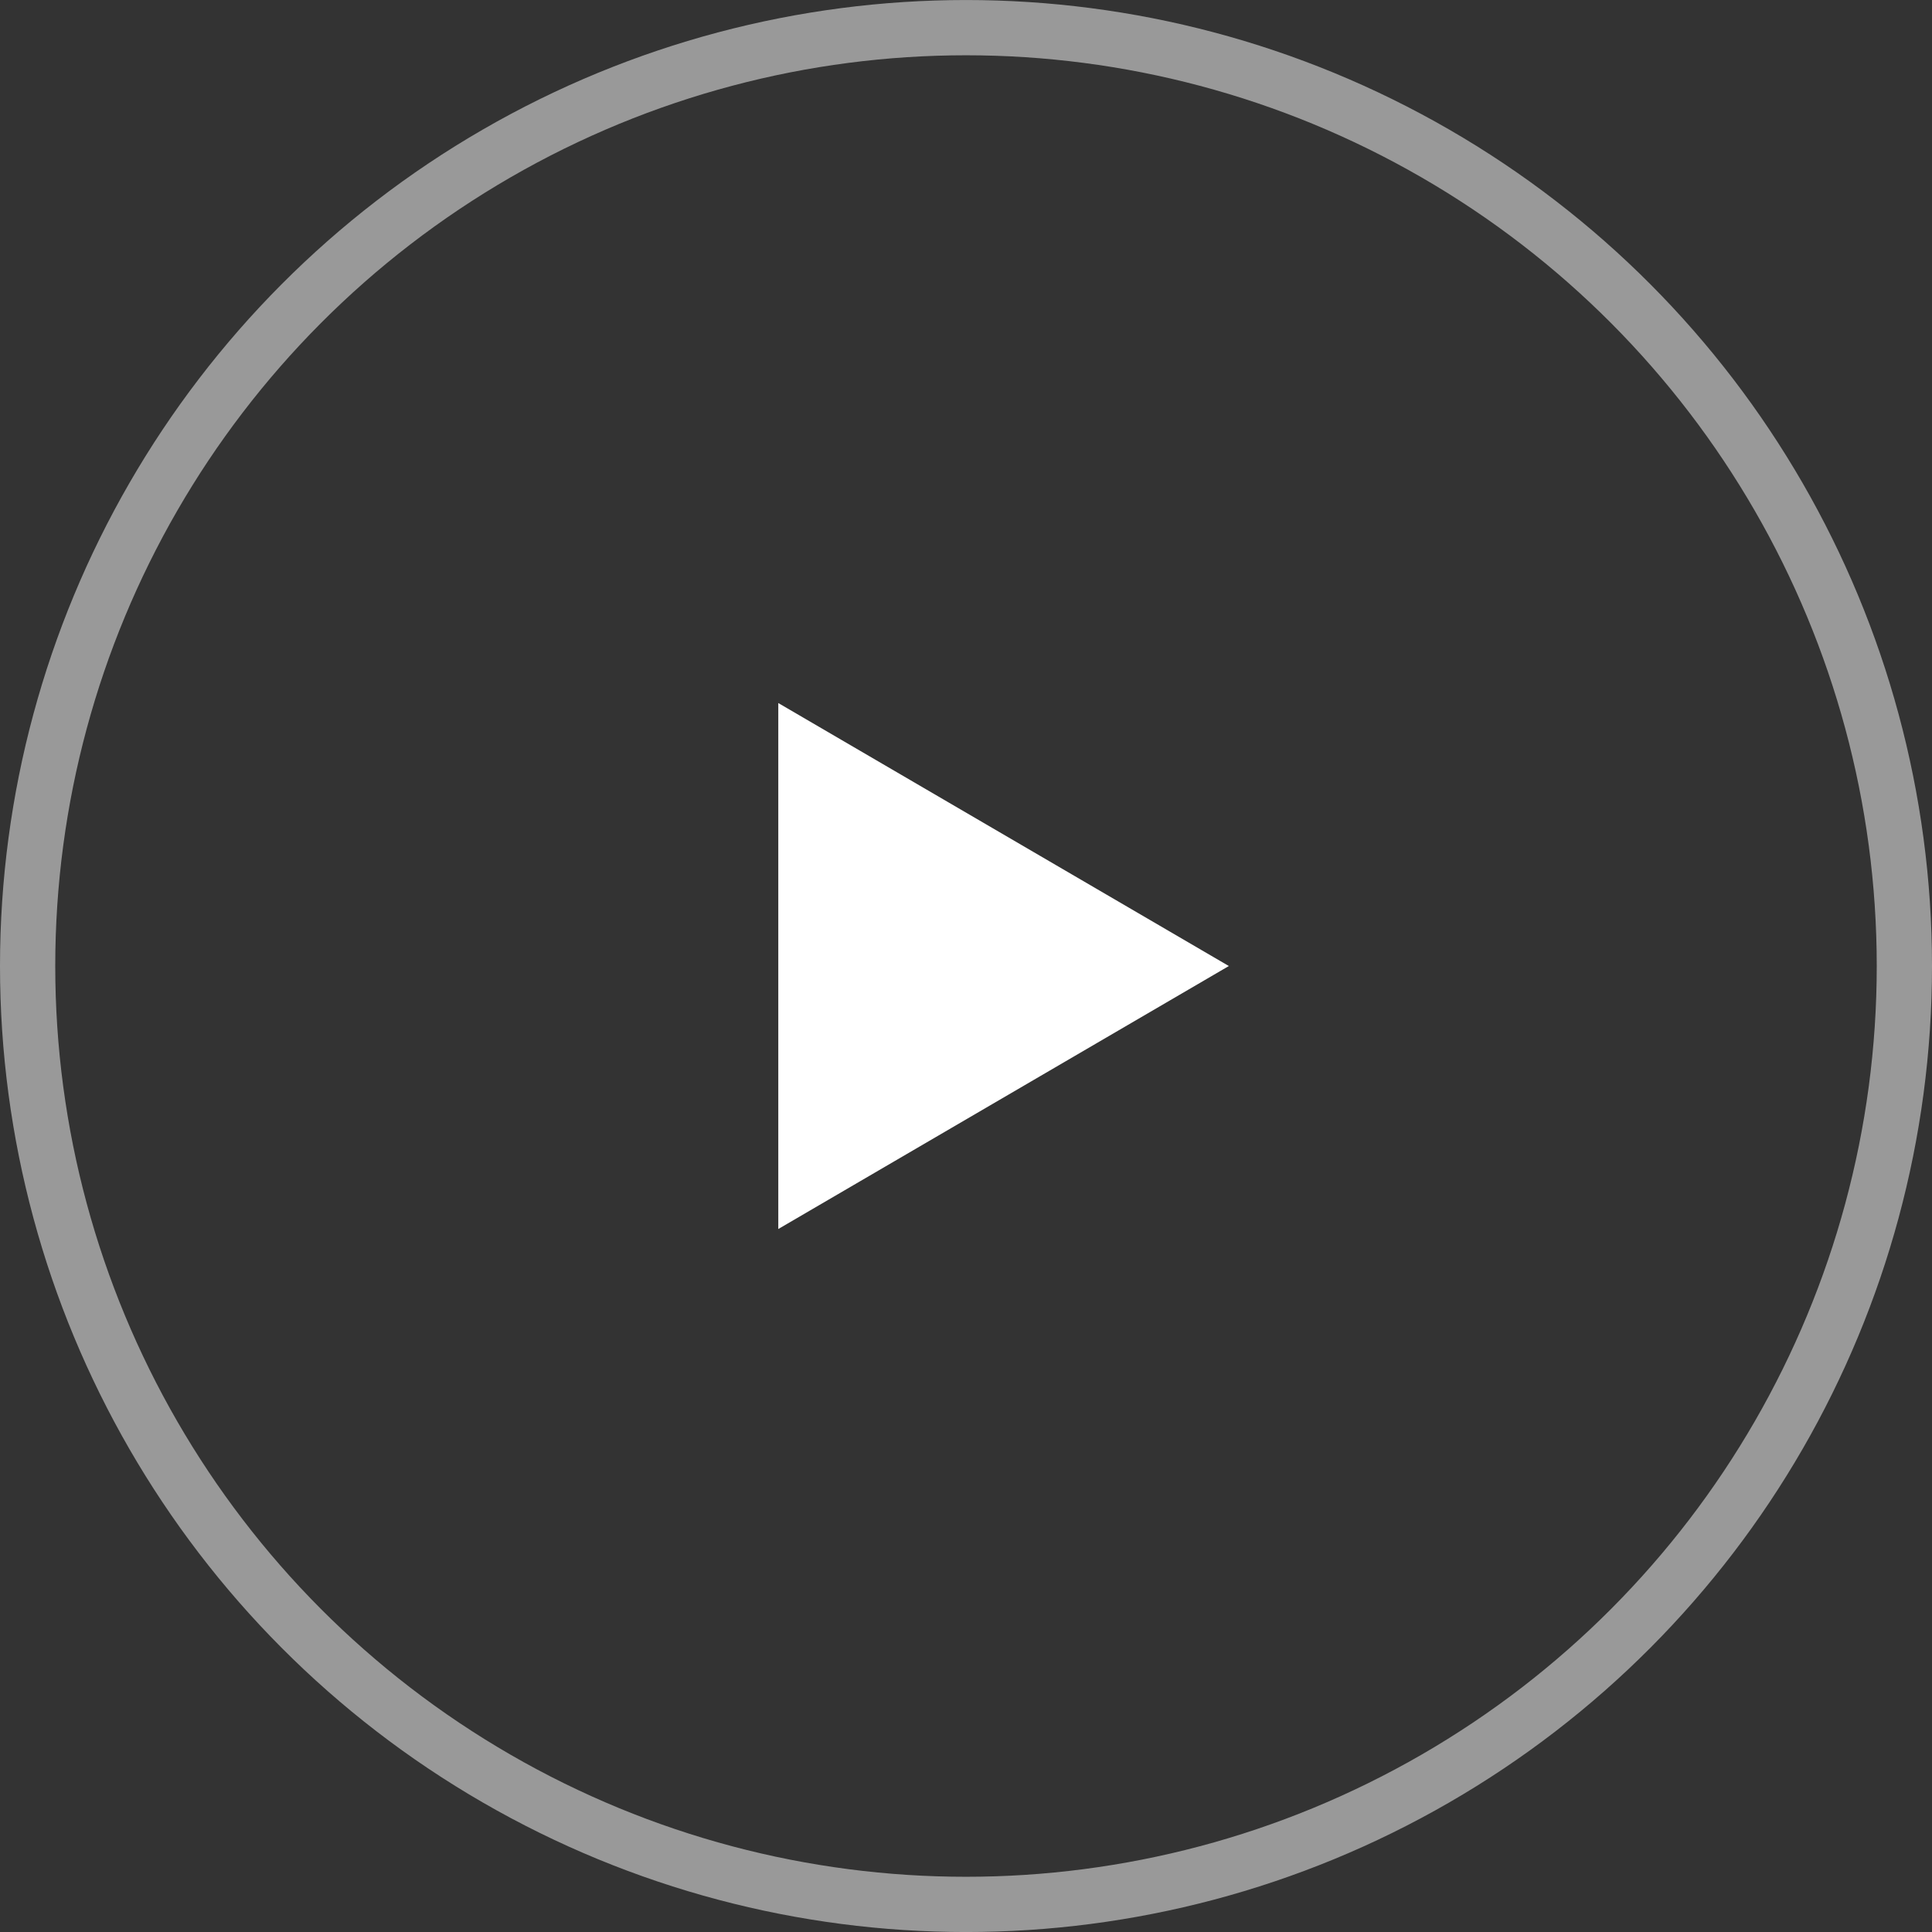
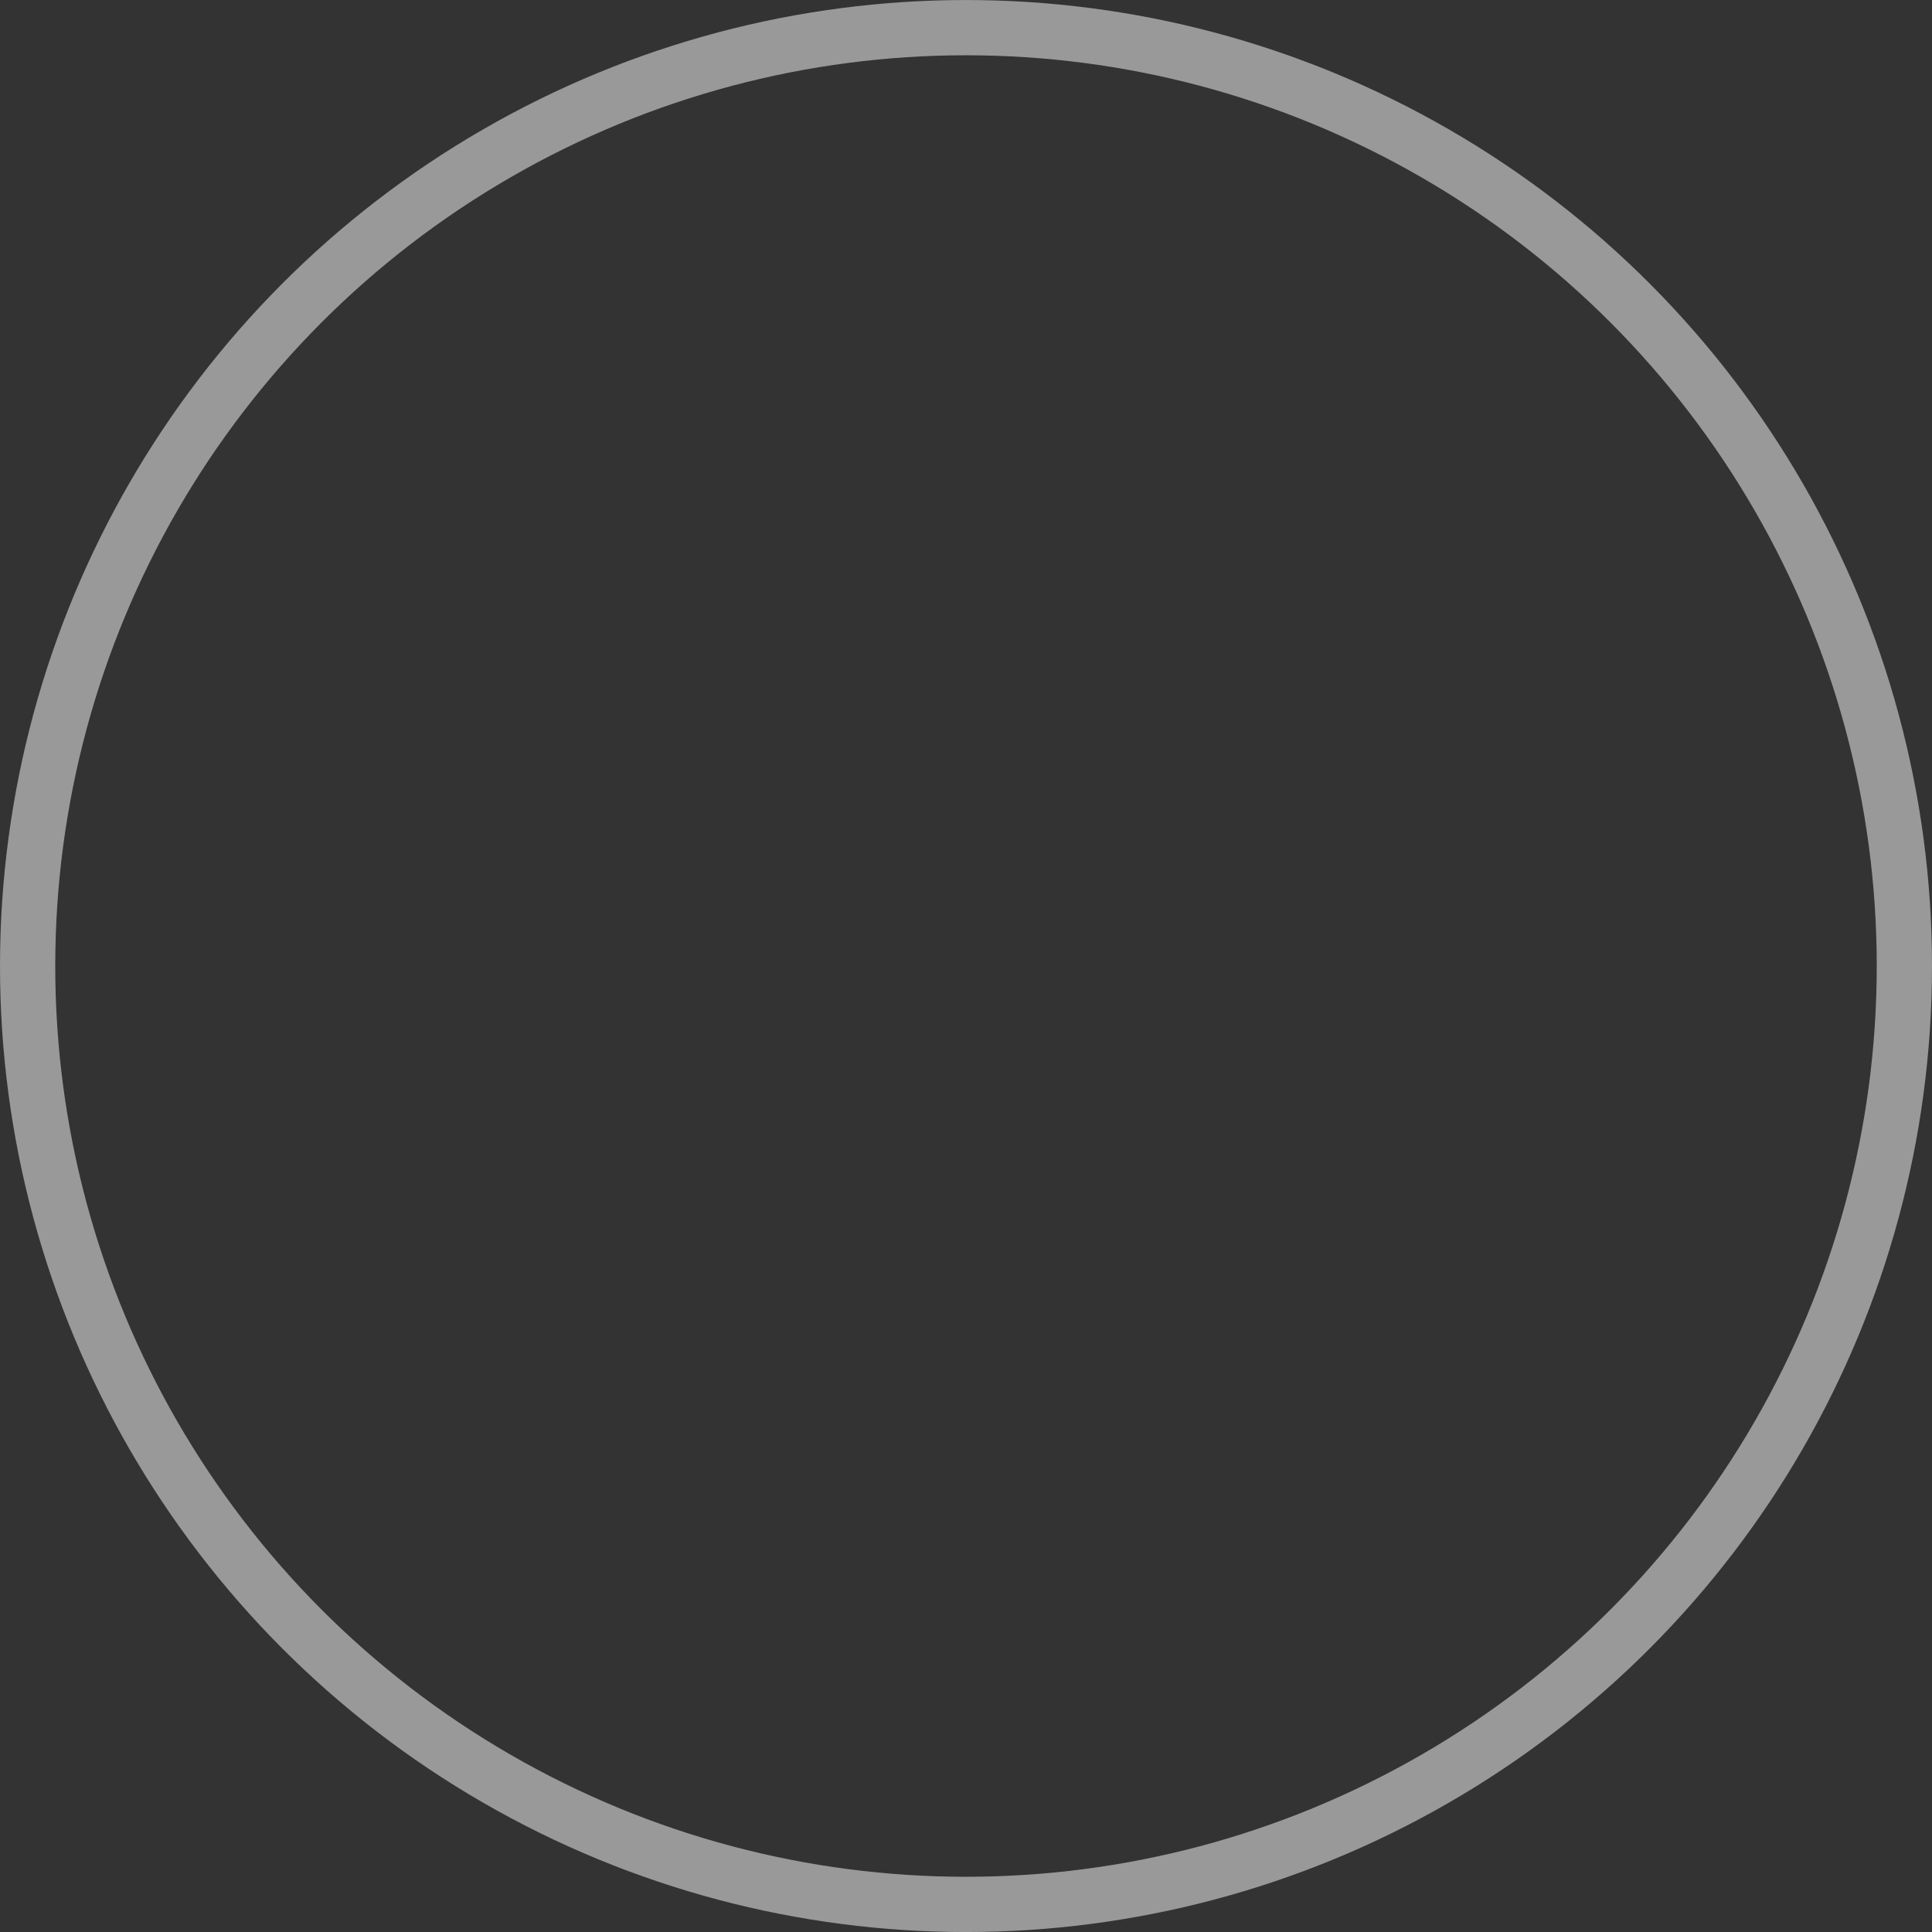
<svg xmlns="http://www.w3.org/2000/svg" id="组_22" data-name="组 22" width="69.938" height="69.94" viewBox="0 0 69.938 69.94">
  <rect x="0" y="0" width="69.938" height="69.94" fill="#333333" stroke="none" />
  <defs>
    <style>
      .cls-1 {
        fill: none;
        stroke: #fff;
        stroke-width: 2px;
        opacity: 0.5;
      }

      .cls-2 {
        fill: #fff;
        fill-rule: evenodd;
      }
    </style>
  </defs>
  <circle id="椭圆_1" data-name="椭圆 1" class="cls-1" cx="34.969" cy="34.97" r="33.969" />
-   <path id="多边形_1" data-name="多边形 1" class="cls-2" d="M765.515,1301l-16.31,9.52v-19.04Z" transform="translate(-721.031 -1266.03)" />
</svg>